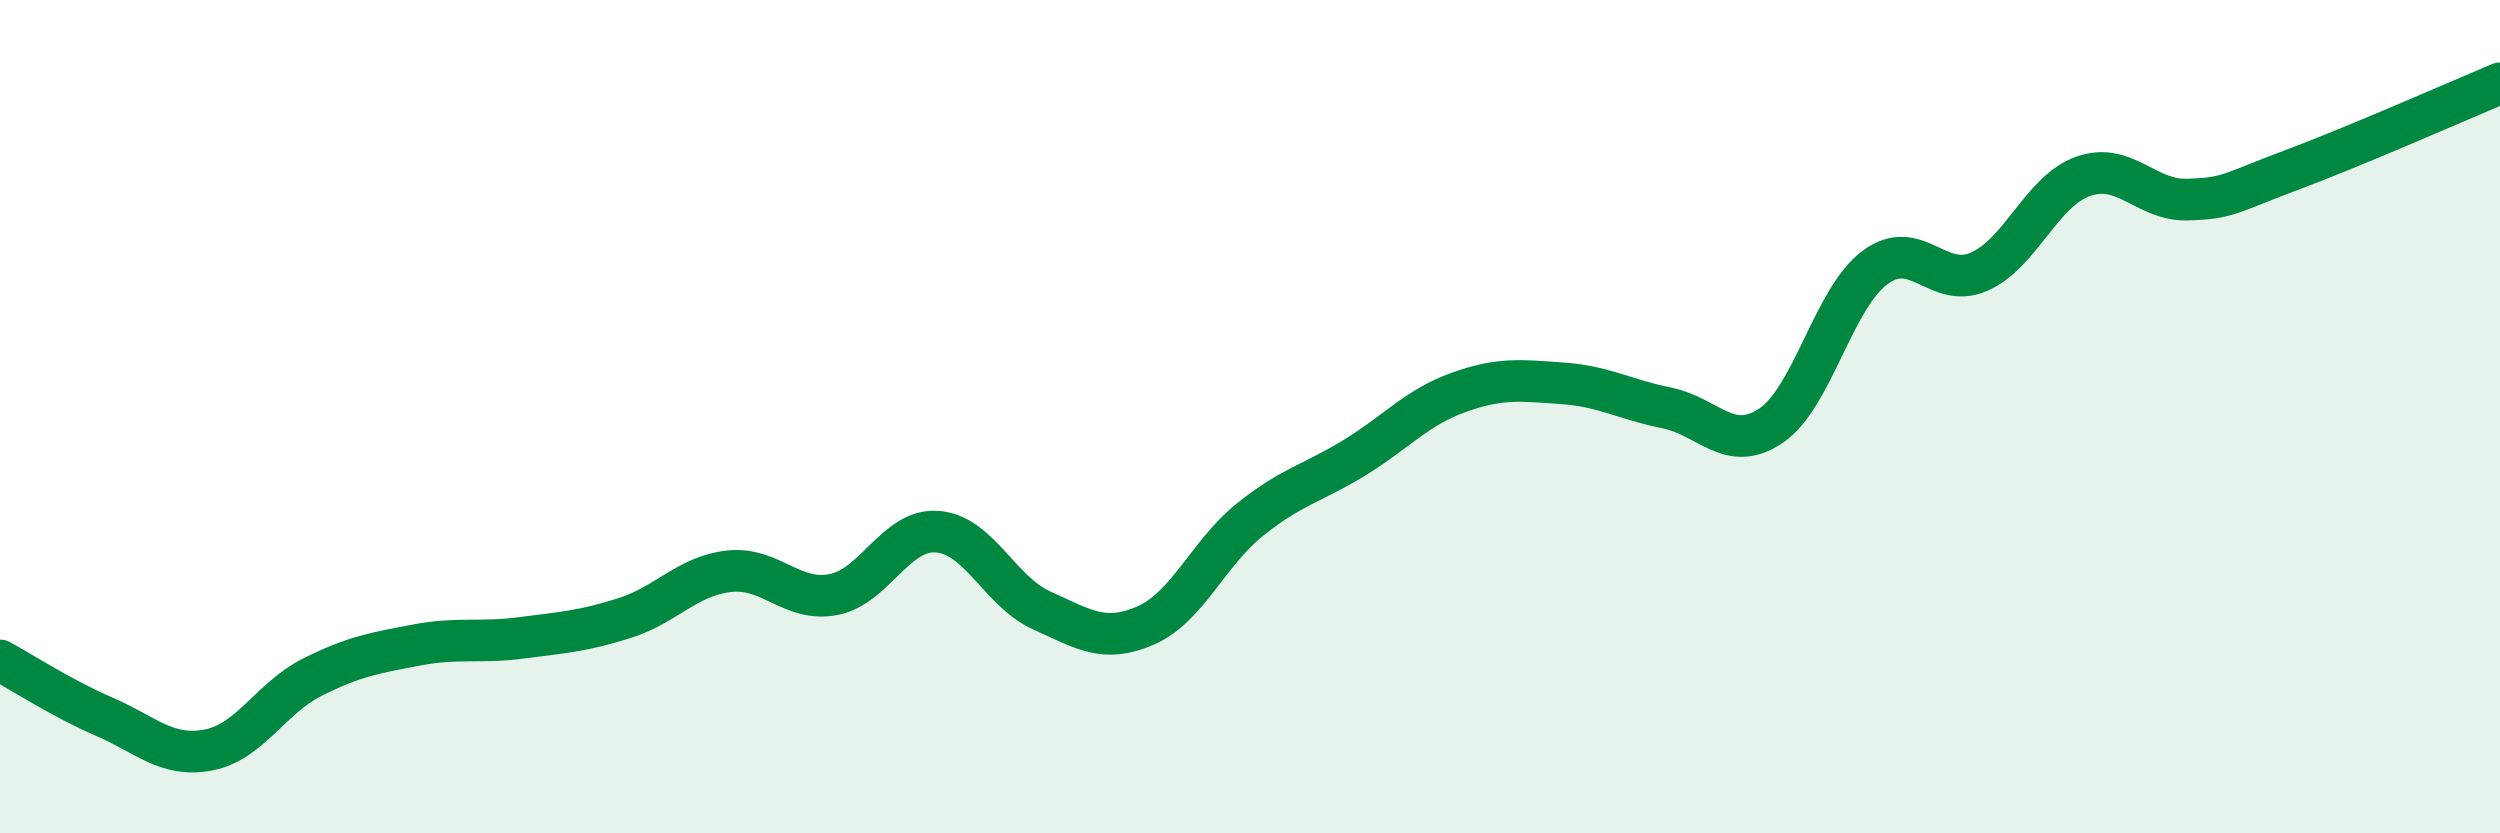
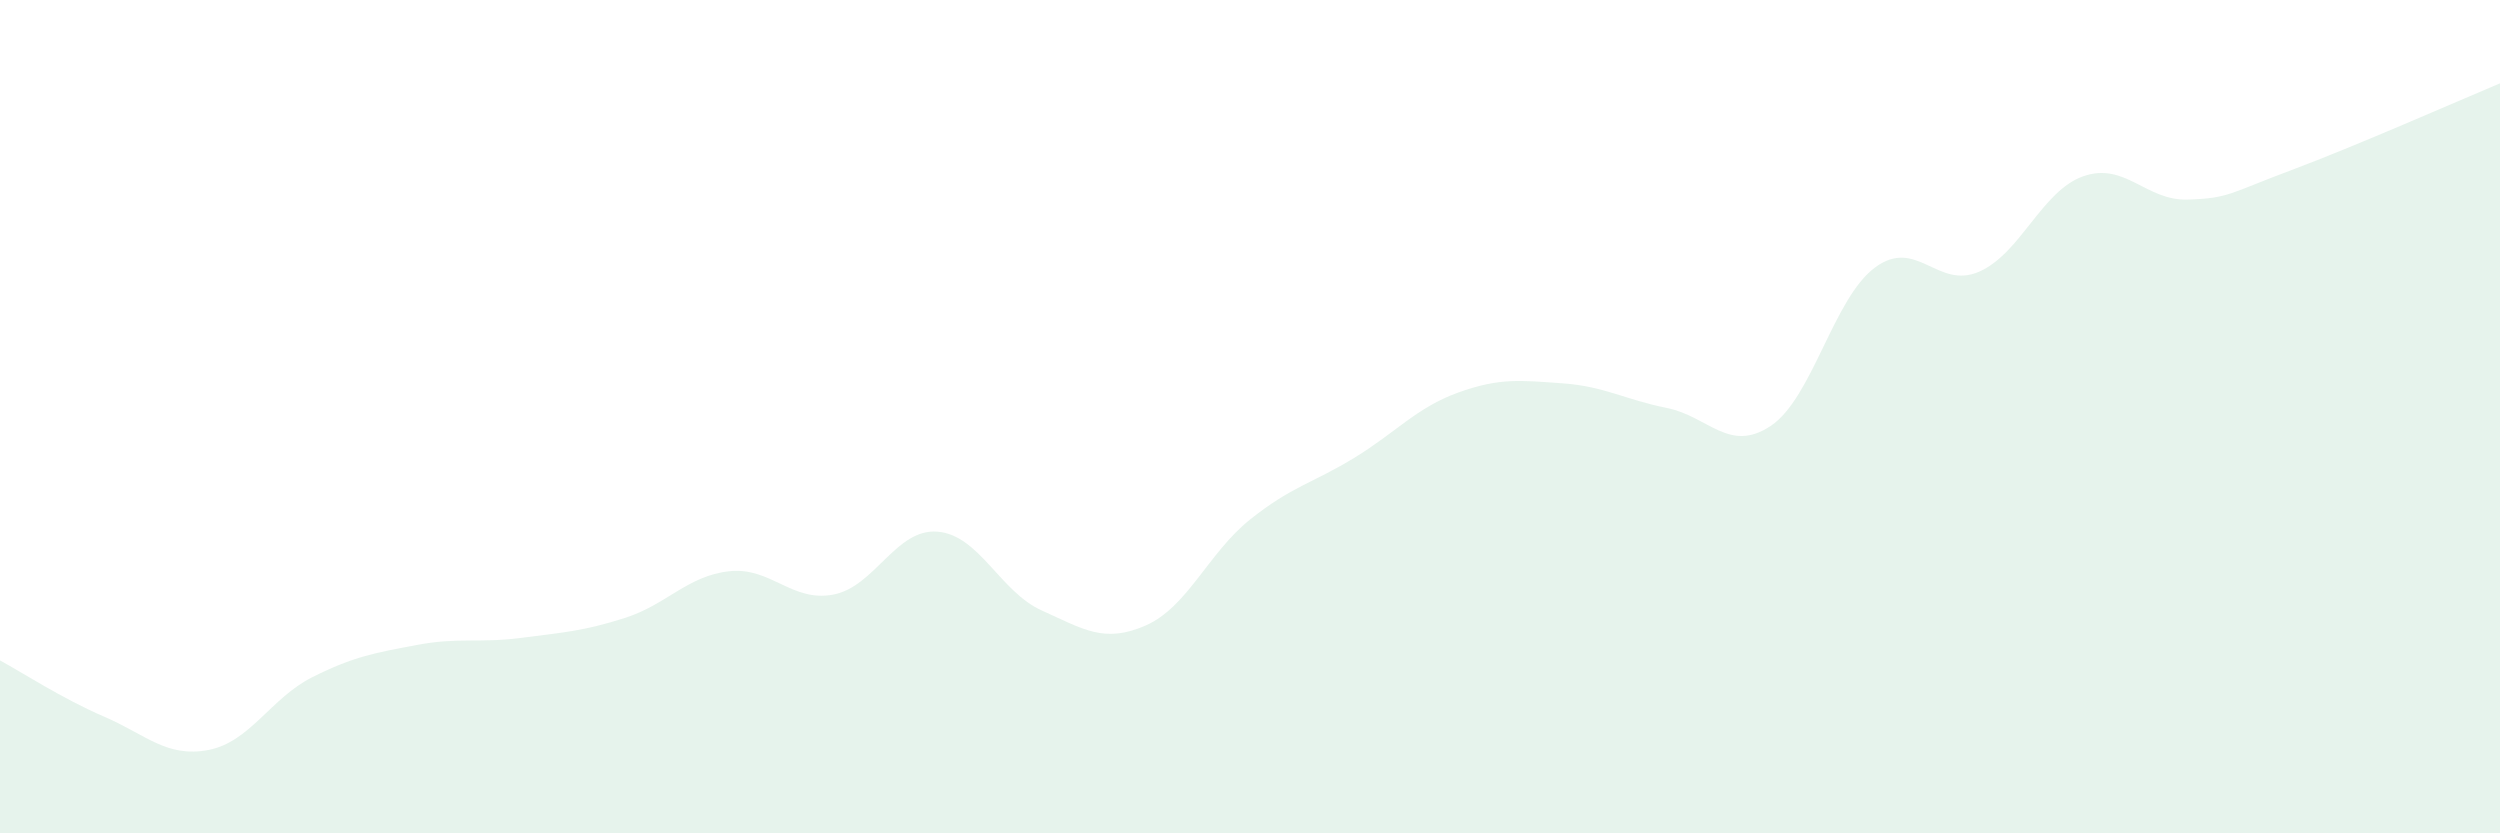
<svg xmlns="http://www.w3.org/2000/svg" width="60" height="20" viewBox="0 0 60 20">
  <path d="M 0,15.85 C 0.5,16.12 1.5,16.77 2.5,17.2 C 3.5,17.63 4,18.19 5,18 C 6,17.81 6.5,16.75 7.5,16.25 C 8.5,15.75 9,15.67 10,15.48 C 11,15.29 11.5,15.44 12.5,15.31 C 13.5,15.18 14,15.15 15,14.83 C 16,14.51 16.5,13.82 17.5,13.71 C 18.5,13.6 19,14.46 20,14.27 C 21,14.08 21.5,12.68 22.5,12.76 C 23.5,12.84 24,14.2 25,14.65 C 26,15.1 26.5,15.45 27.5,15.01 C 28.5,14.57 29,13.27 30,12.47 C 31,11.67 31.5,11.6 32.5,10.99 C 33.5,10.38 34,9.78 35,9.42 C 36,9.06 36.5,9.13 37.5,9.2 C 38.5,9.27 39,9.59 40,9.79 C 41,9.99 41.5,10.89 42.5,10.22 C 43.5,9.55 44,7.16 45,6.42 C 46,5.68 46.5,6.96 47.5,6.52 C 48.5,6.08 49,4.58 50,4.23 C 51,3.88 51.5,4.82 52.5,4.79 C 53.5,4.76 53.5,4.64 55,4.08 C 56.5,3.52 59,2.42 60,2L60 20L0 20Z" fill="#008740" opacity="0.1" stroke-linecap="round" stroke-linejoin="round" />
-   <path d="M 0,15.85 C 0.5,16.12 1.5,16.77 2.5,17.2 C 3.5,17.63 4,18.19 5,18 C 6,17.81 6.5,16.75 7.5,16.25 C 8.5,15.75 9,15.67 10,15.48 C 11,15.29 11.5,15.44 12.5,15.31 C 13.5,15.18 14,15.15 15,14.83 C 16,14.51 16.5,13.82 17.5,13.71 C 18.5,13.6 19,14.46 20,14.27 C 21,14.08 21.5,12.68 22.5,12.76 C 23.5,12.84 24,14.2 25,14.65 C 26,15.1 26.5,15.45 27.5,15.01 C 28.5,14.57 29,13.27 30,12.47 C 31,11.67 31.5,11.6 32.5,10.99 C 33.5,10.38 34,9.78 35,9.42 C 36,9.06 36.5,9.13 37.5,9.2 C 38.5,9.27 39,9.59 40,9.79 C 41,9.99 41.5,10.89 42.5,10.22 C 43.5,9.55 44,7.16 45,6.42 C 46,5.68 46.5,6.96 47.5,6.52 C 48.5,6.08 49,4.58 50,4.23 C 51,3.88 51.5,4.82 52.5,4.79 C 53.5,4.76 53.5,4.64 55,4.08 C 56.5,3.52 59,2.42 60,2" stroke="#008740" stroke-width="1" fill="none" stroke-linecap="round" stroke-linejoin="round" />
</svg>